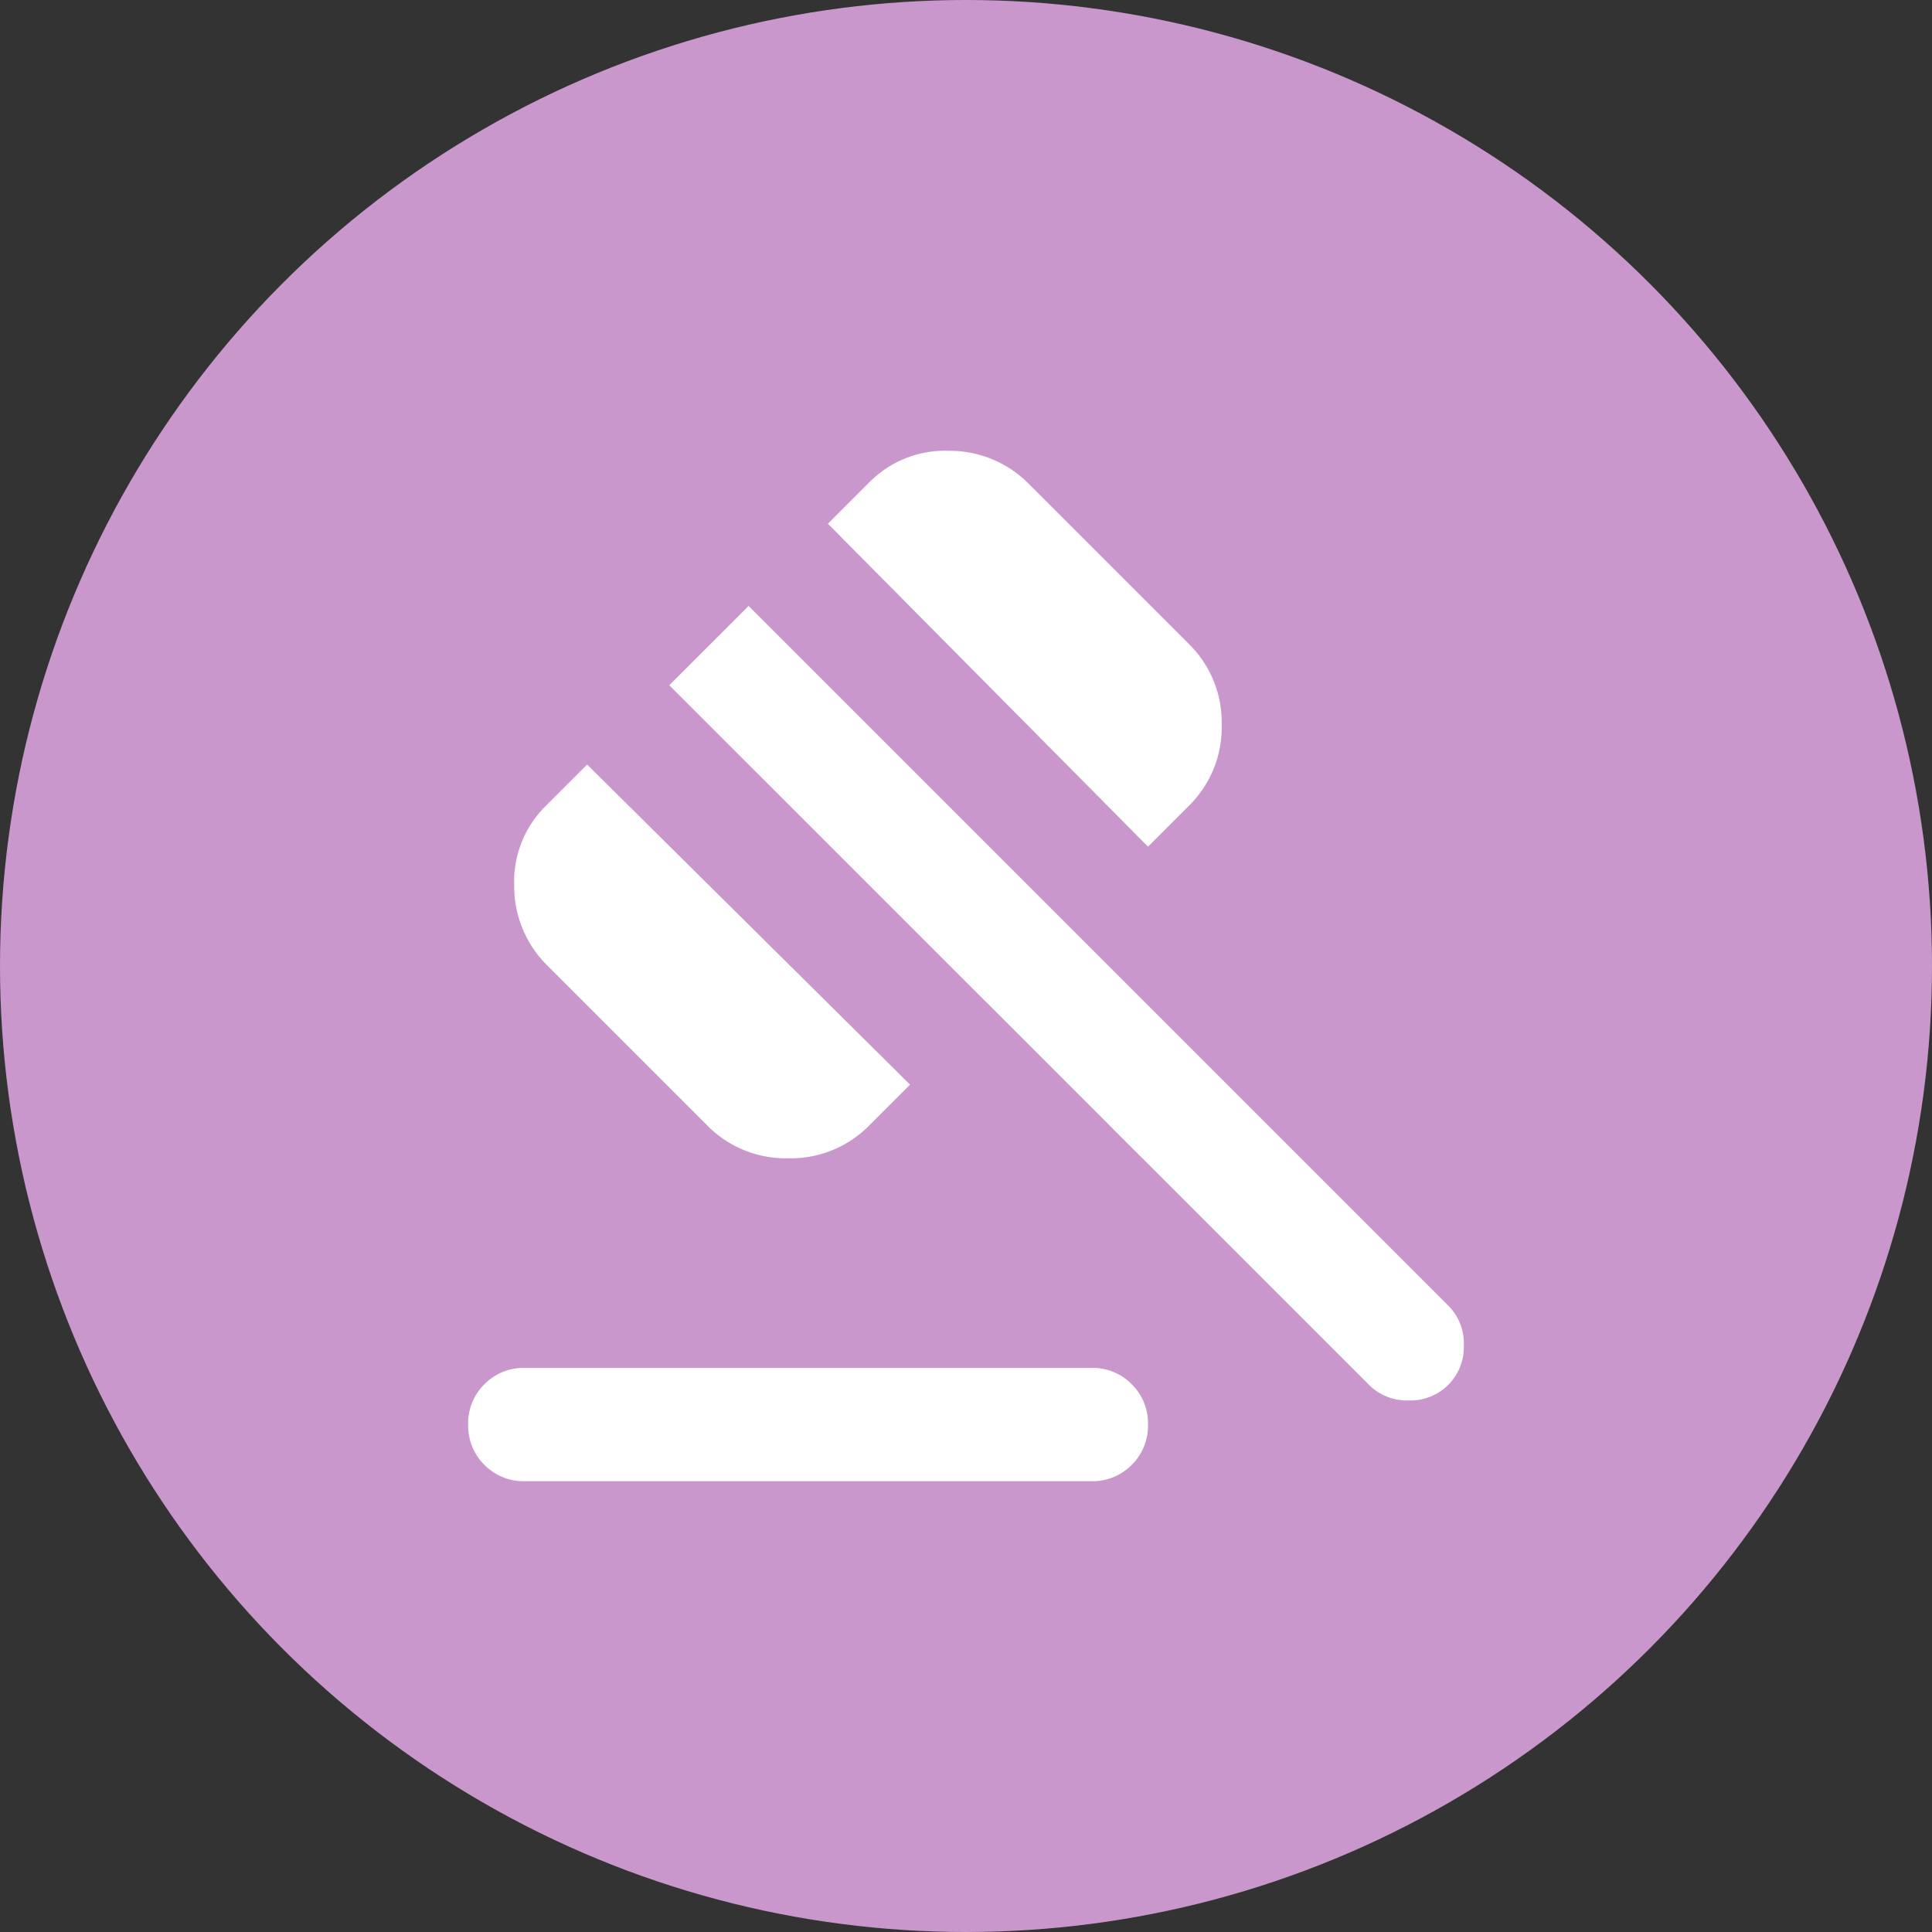
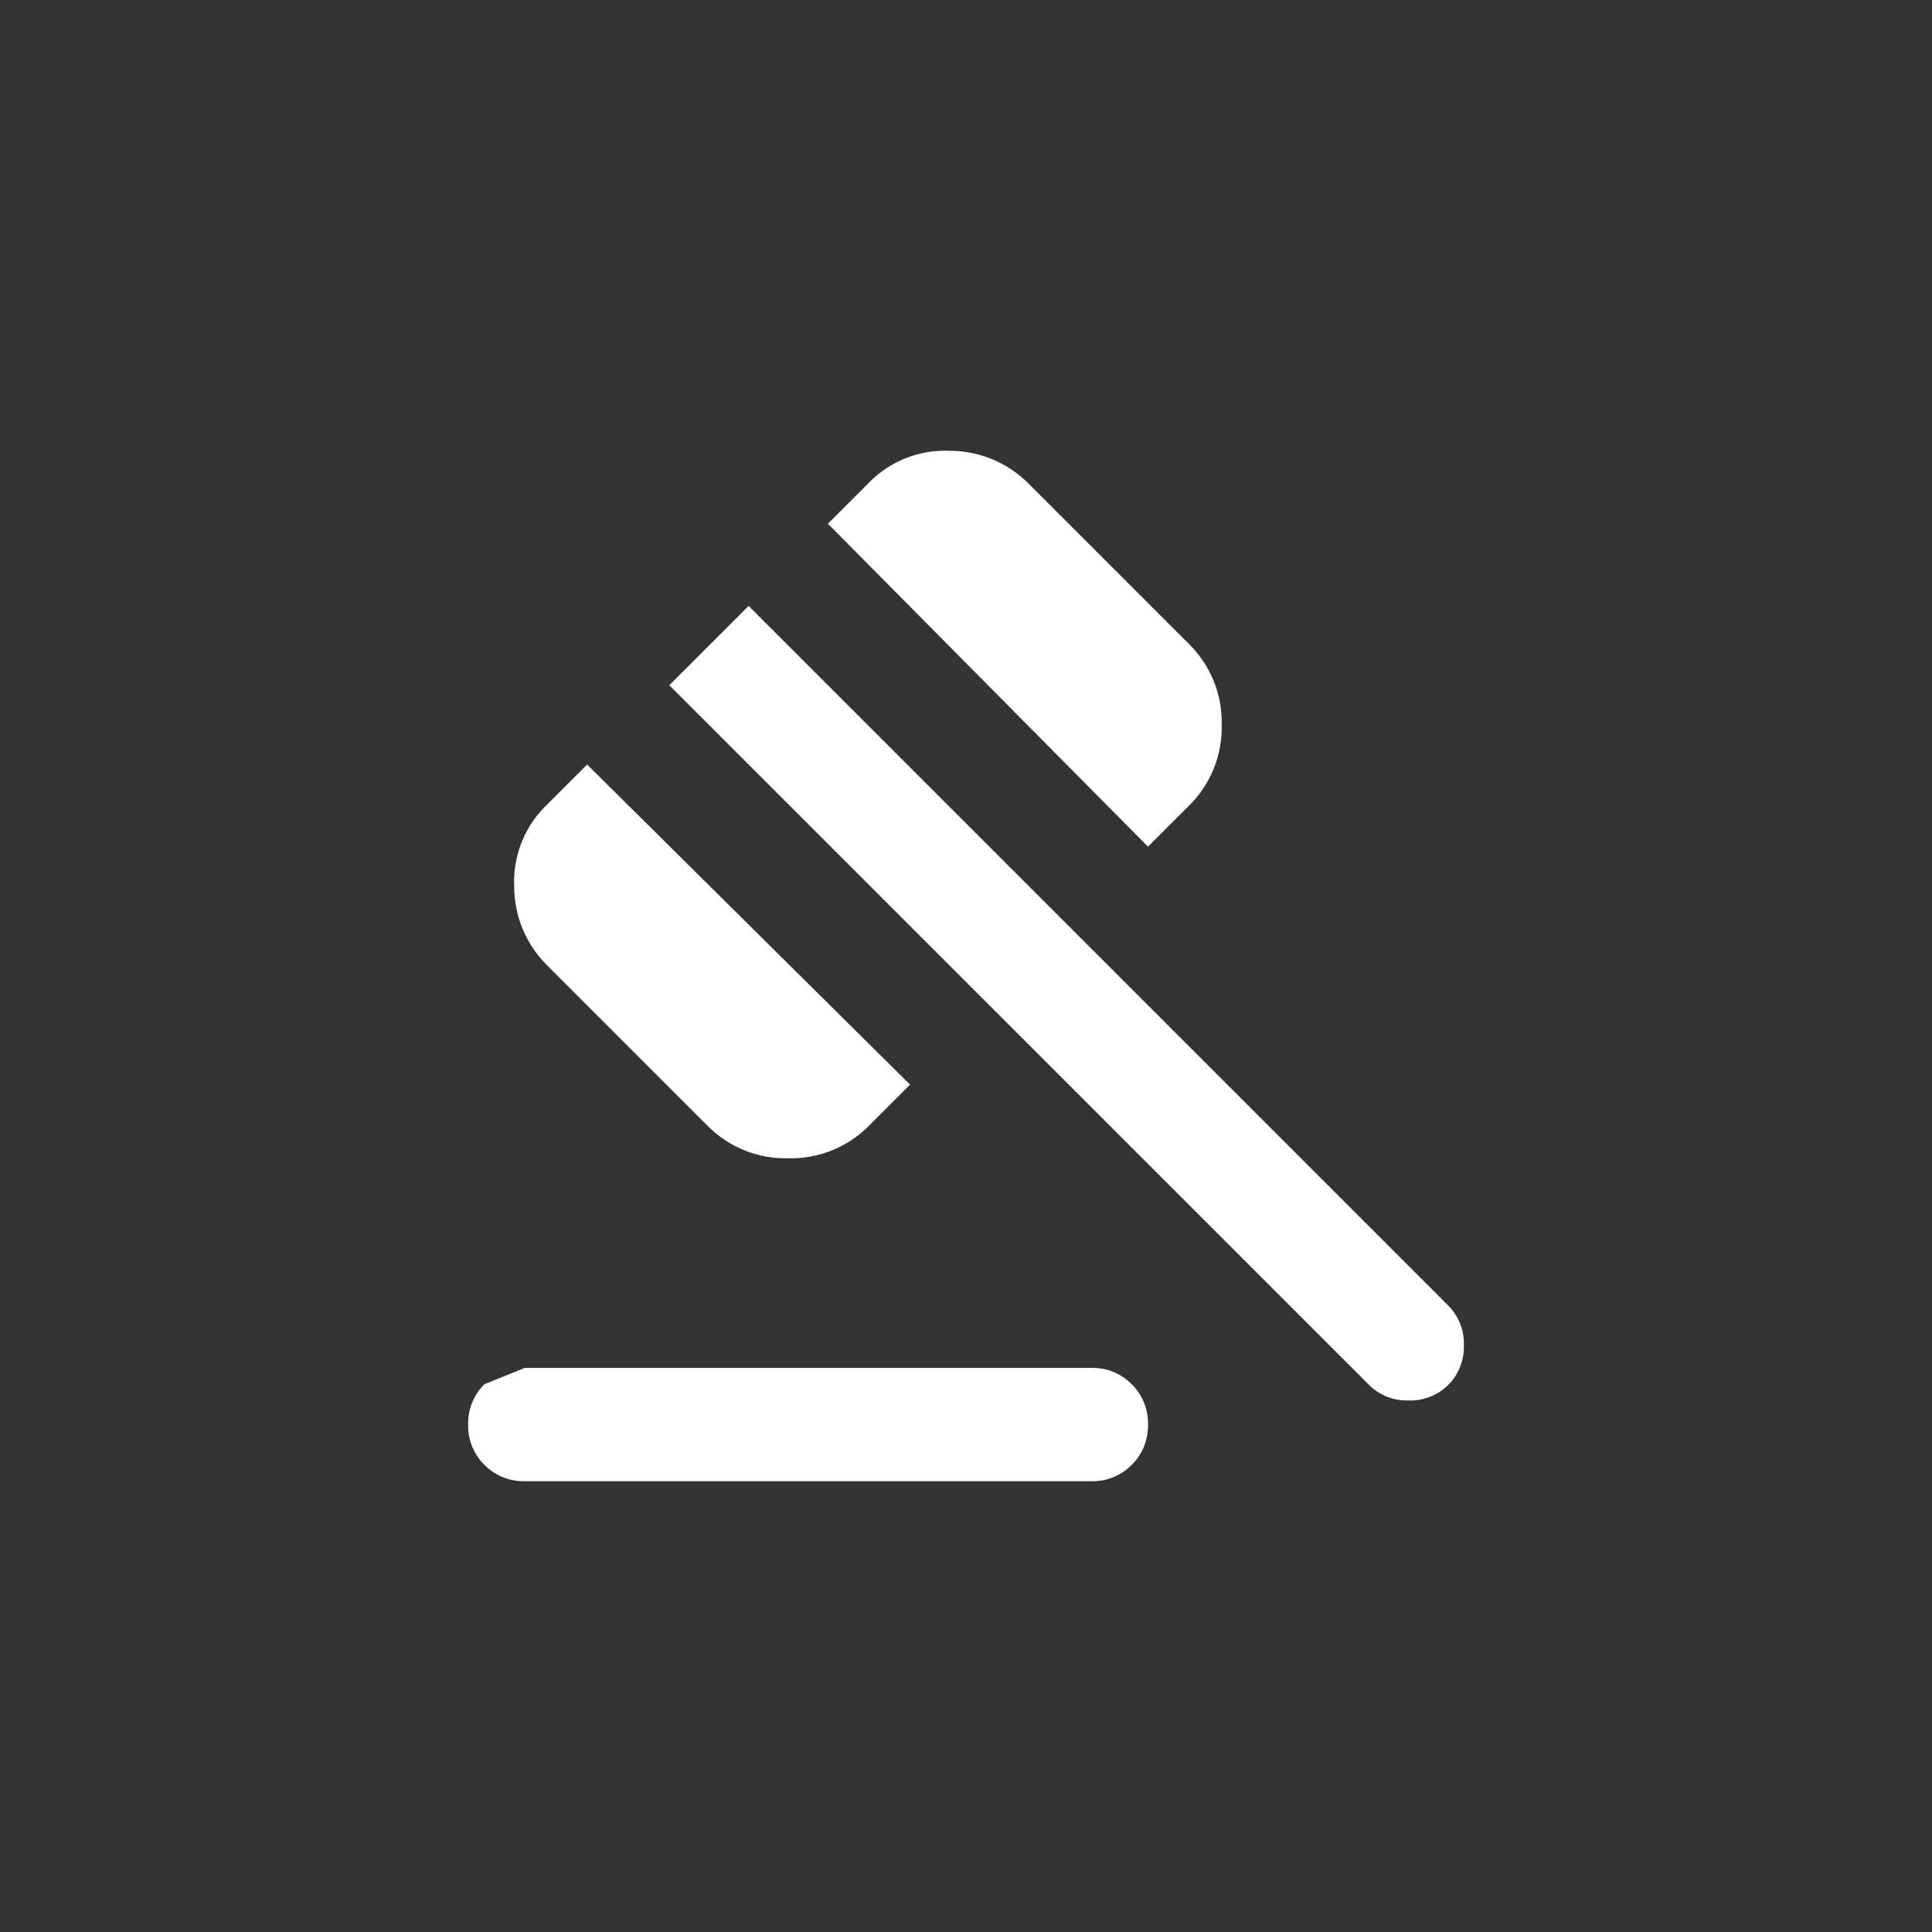
<svg xmlns="http://www.w3.org/2000/svg" width="90" height="90" viewBox="0 0 90 90">
  <rect x="0" y="0" width="90" height="90" fill="#333333" stroke="none" />
  <g id="gavel" transform="translate(-1649 -207)">
-     <circle id="Ellipse_22" data-name="Ellipse 22" cx="45" cy="45" r="45" transform="translate(1649 207)" fill="#c997cb" />
-     <path id="gavel_24dp_E8EAED_FILL0_wght400_GRAD0_opsz24" d="M162.639-804.789h26.391a2.554,2.554,0,0,1,1.88.759,2.554,2.554,0,0,1,.759,1.88,2.554,2.554,0,0,1-.759,1.88,2.554,2.554,0,0,1-1.88.759H162.639a2.554,2.554,0,0,1-1.88-.759,2.554,2.554,0,0,1-.759-1.88,2.554,2.554,0,0,1,.759-1.88A2.554,2.554,0,0,1,162.639-804.789Zm8.511-11.282-7.456-7.456a5.184,5.184,0,0,1-1.55-3.728,4.956,4.956,0,0,1,1.485-3.728l1.913-1.913,15.043,14.911-1.913,1.913a5.107,5.107,0,0,1-3.761,1.517A5.107,5.107,0,0,1,171.15-816.071Zm20.519-13-14.911-15.043,1.913-1.913a4.956,4.956,0,0,1,3.728-1.484,5.184,5.184,0,0,1,3.728,1.55l7.456,7.456a5.107,5.107,0,0,1,1.518,3.761,5.107,5.107,0,0,1-1.518,3.761ZM201.962-804,169.369-836.59l3.695-3.695,32.593,32.593a2.5,2.5,0,0,1,.726,1.847,2.5,2.5,0,0,1-.726,1.847,2.5,2.5,0,0,1-1.847.726A2.5,2.5,0,0,1,201.962-804Z" transform="translate(1510.809 1075.511)" fill="#fff" />
+     <path id="gavel_24dp_E8EAED_FILL0_wght400_GRAD0_opsz24" d="M162.639-804.789h26.391a2.554,2.554,0,0,1,1.88.759,2.554,2.554,0,0,1,.759,1.88,2.554,2.554,0,0,1-.759,1.88,2.554,2.554,0,0,1-1.88.759H162.639a2.554,2.554,0,0,1-1.88-.759,2.554,2.554,0,0,1-.759-1.88,2.554,2.554,0,0,1,.759-1.88Zm8.511-11.282-7.456-7.456a5.184,5.184,0,0,1-1.55-3.728,4.956,4.956,0,0,1,1.485-3.728l1.913-1.913,15.043,14.911-1.913,1.913a5.107,5.107,0,0,1-3.761,1.517A5.107,5.107,0,0,1,171.15-816.071Zm20.519-13-14.911-15.043,1.913-1.913a4.956,4.956,0,0,1,3.728-1.484,5.184,5.184,0,0,1,3.728,1.55l7.456,7.456a5.107,5.107,0,0,1,1.518,3.761,5.107,5.107,0,0,1-1.518,3.761ZM201.962-804,169.369-836.59l3.695-3.695,32.593,32.593a2.5,2.5,0,0,1,.726,1.847,2.5,2.5,0,0,1-.726,1.847,2.5,2.5,0,0,1-1.847.726A2.5,2.5,0,0,1,201.962-804Z" transform="translate(1510.809 1075.511)" fill="#fff" />
  </g>
</svg>